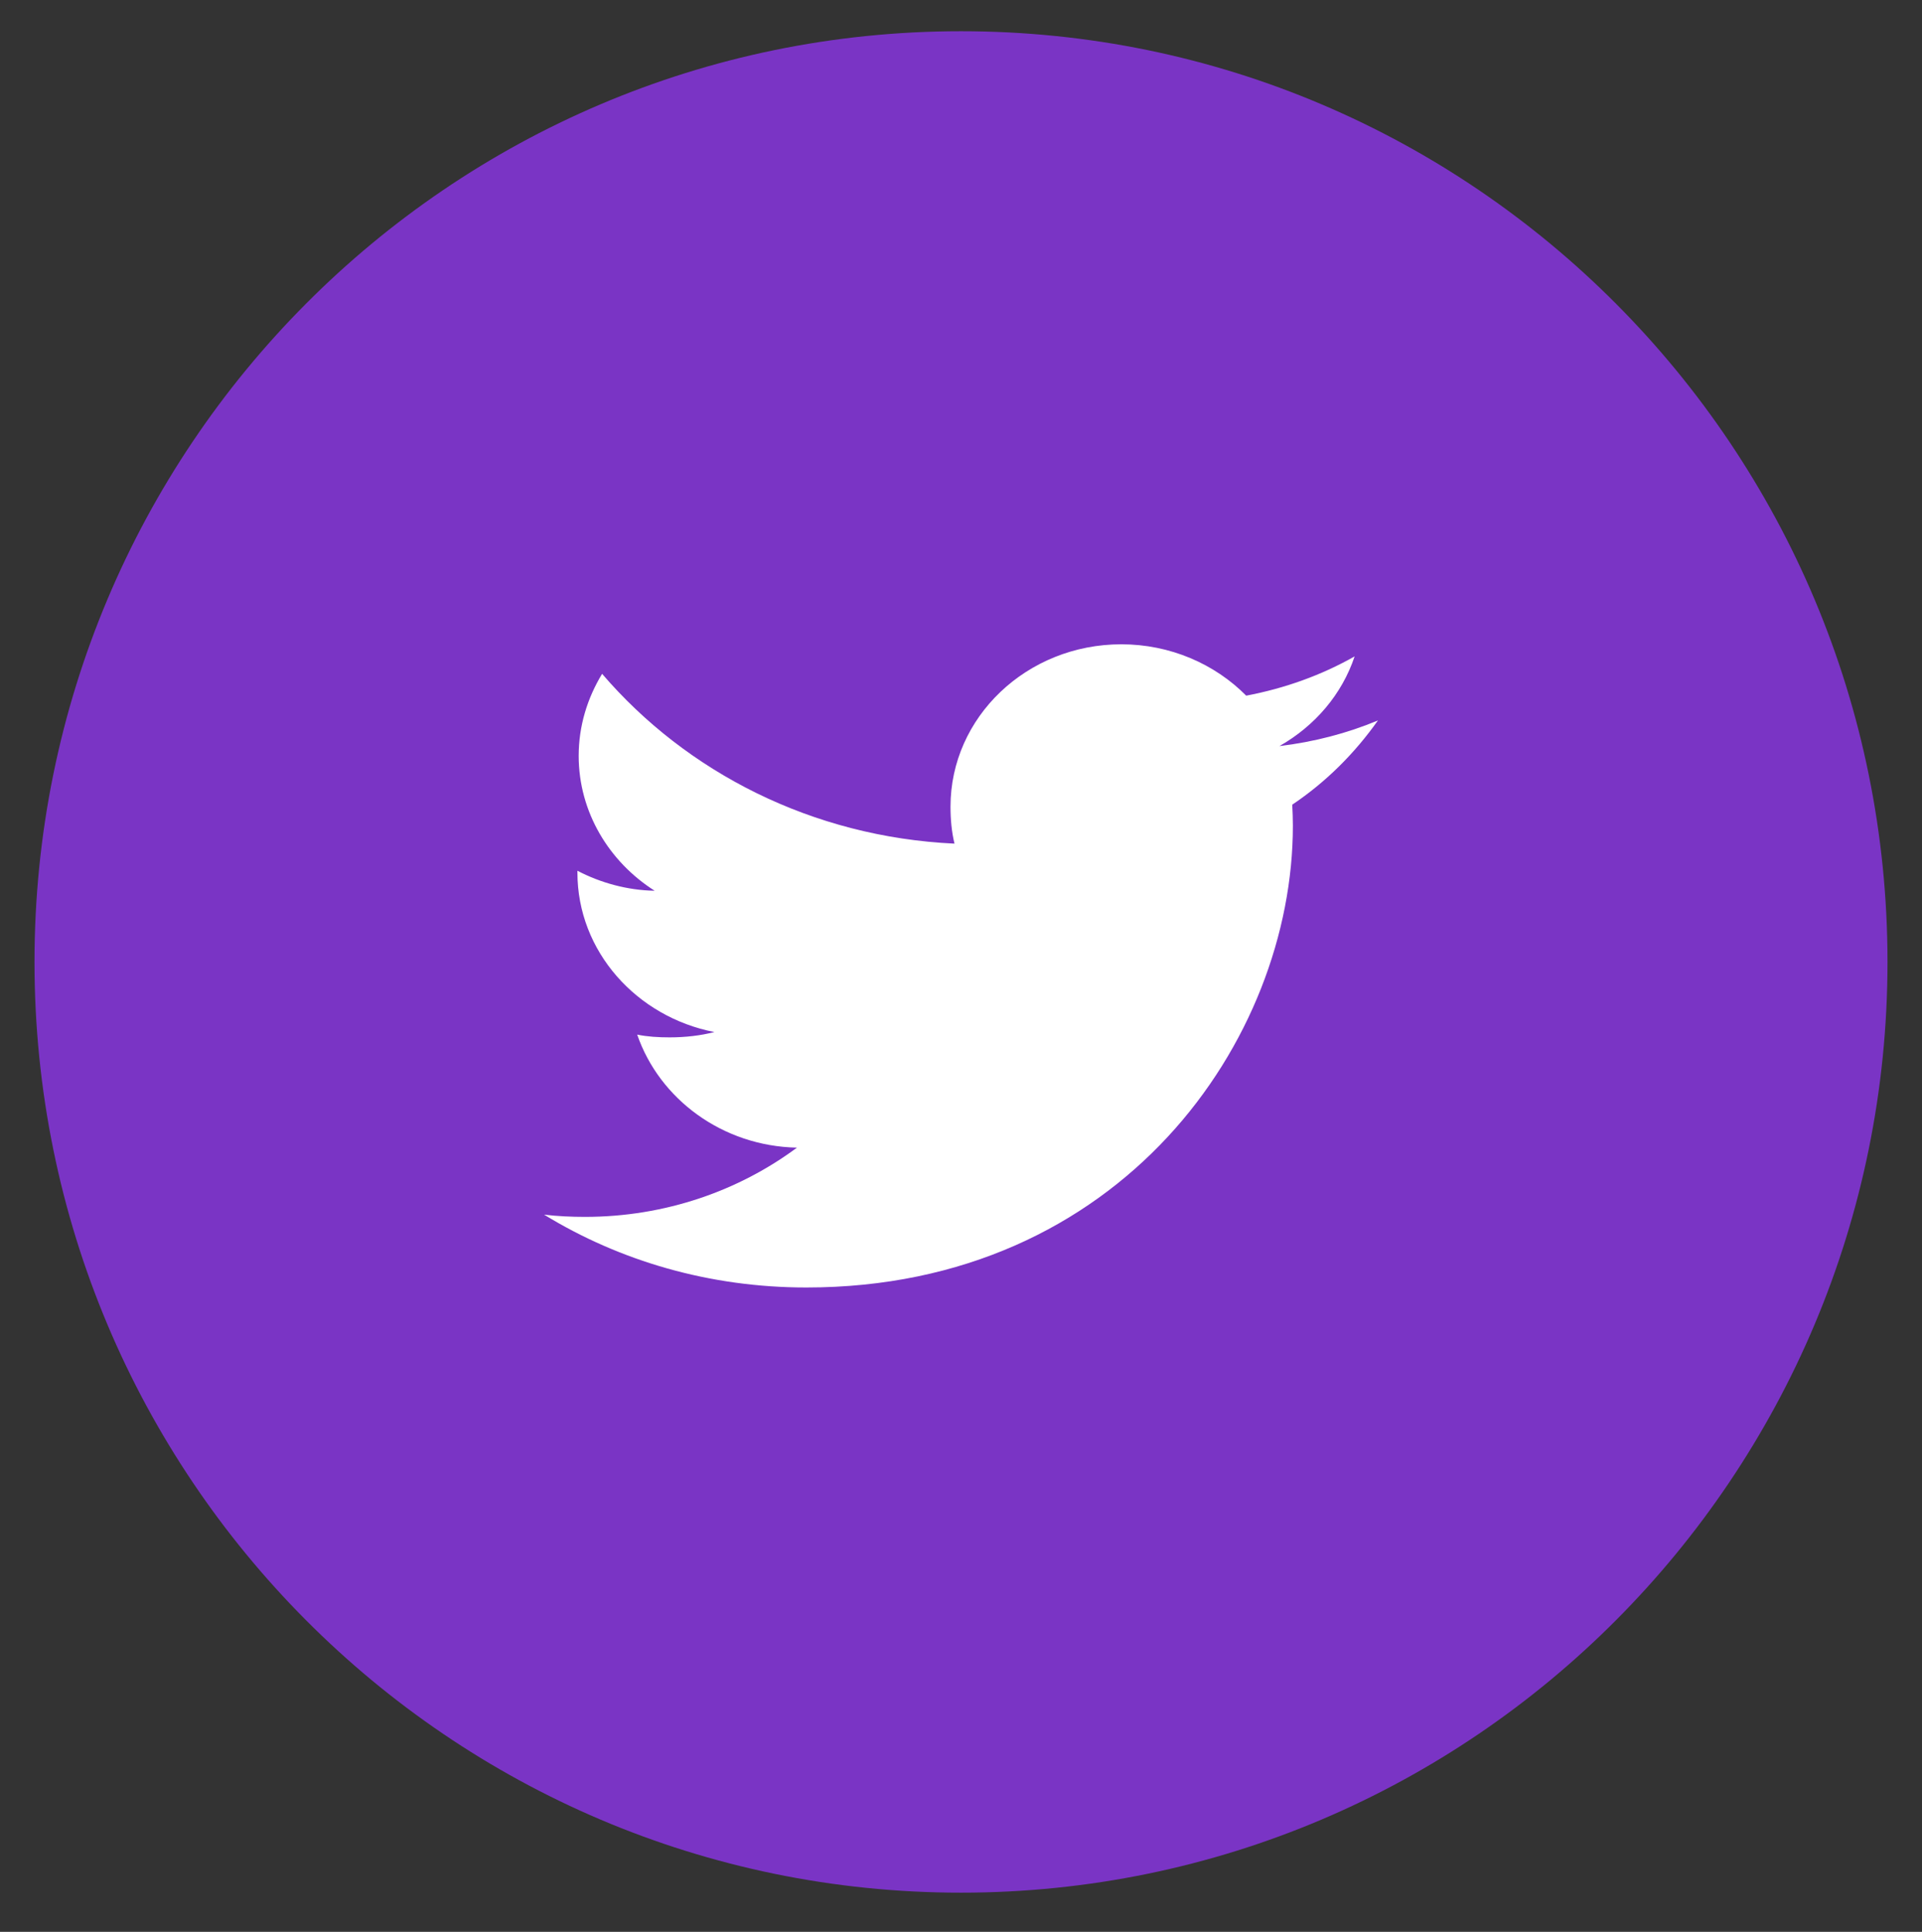
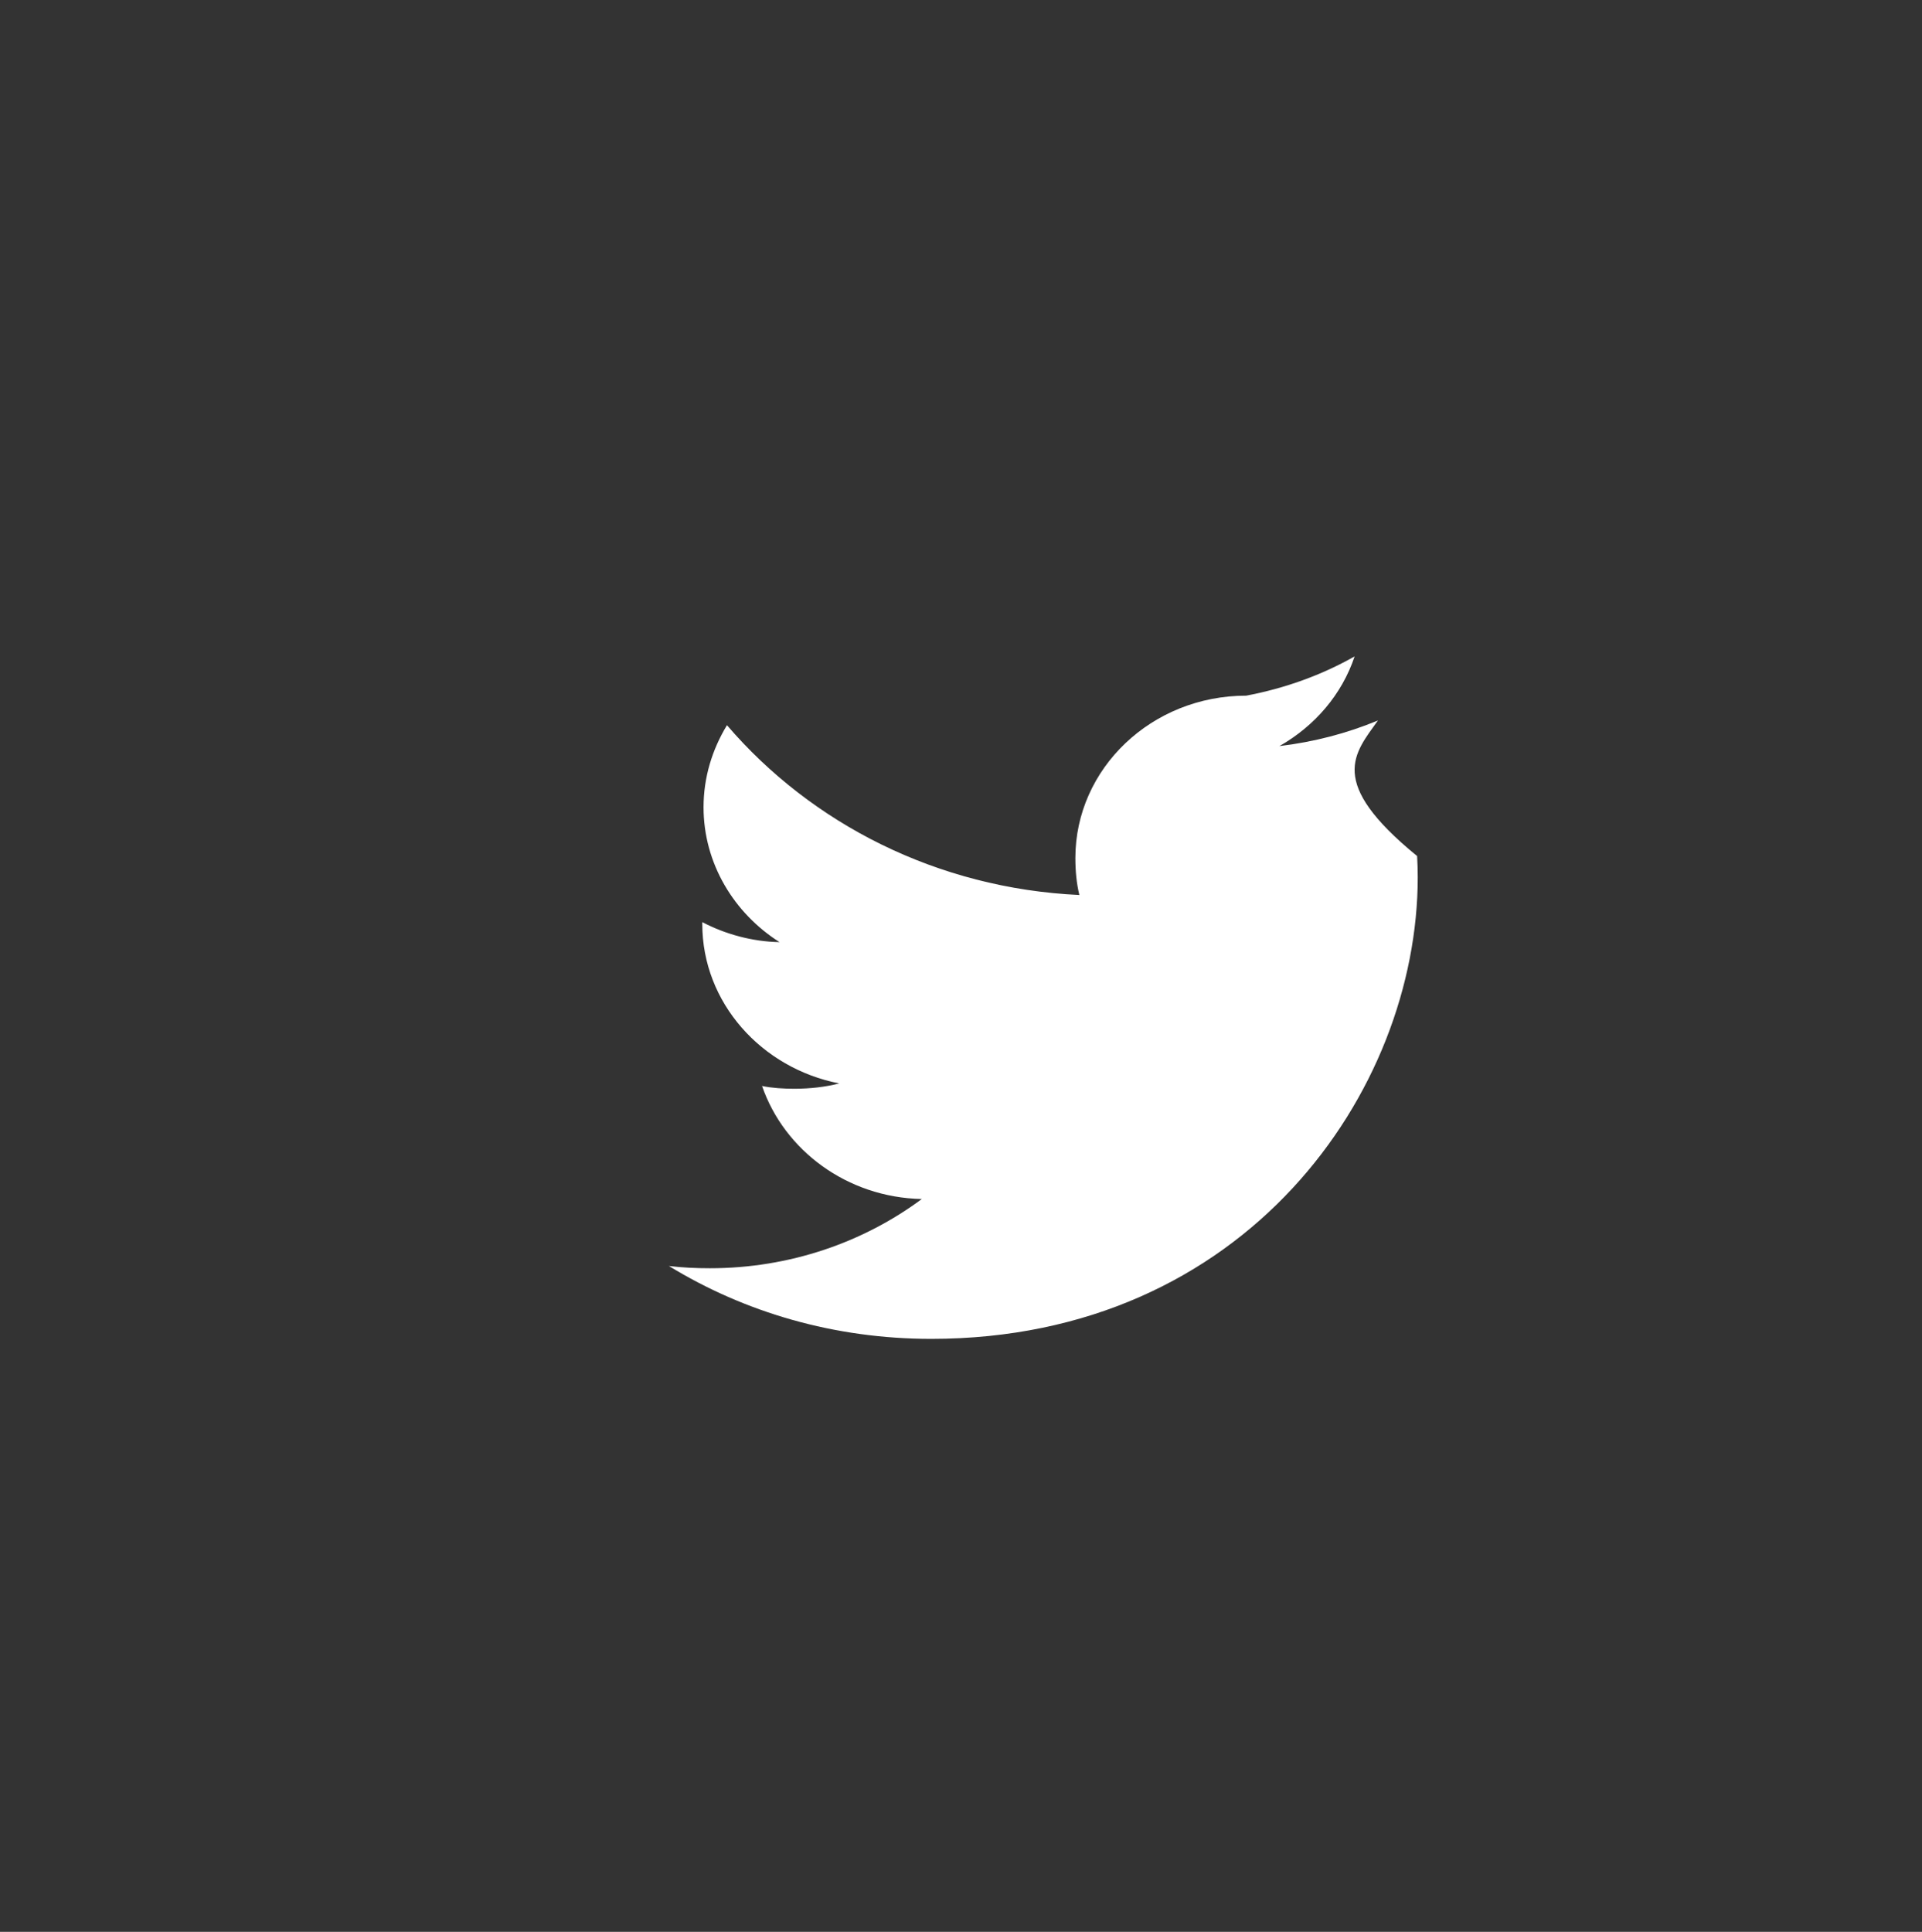
<svg xmlns="http://www.w3.org/2000/svg" version="1.1" id="Layer_1" x="0px" y="0px" width="48.75px" height="49px" viewBox="0 0 48.75 49" enable-background="new 0 0 48.75 49" xml:space="preserve">
  <rect x="0" y="0" width="48.75" height="49" fill="#333333" stroke="none" />
-   <path fill-rule="evenodd" clip-rule="evenodd" fill="#7A34C5" d="M24.375,0.792c12.979,0,23.5,10.57,23.5,23.607  c0,13.038-10.521,23.607-23.5,23.607s-23.5-10.569-23.5-23.607C0.875,11.362,11.396,0.792,24.375,0.792z" />
-   <path fill="#FFFFFF" d="M34.95,18.274c-0.786,0.327-1.624,0.545-2.498,0.65c0.898-0.51,1.585-1.311,1.907-2.275  c-0.838,0.475-1.764,0.809-2.75,0.996c-0.796-0.805-1.93-1.303-3.167-1.303c-2.4,0-4.333,1.85-4.333,4.117  c0,0.327,0.029,0.641,0.101,0.939c-3.604-0.168-6.795-1.808-8.938-4.307c-0.374,0.617-0.594,1.322-0.594,2.081  c0,1.426,0.773,2.689,1.927,3.421c-0.697-0.012-1.38-0.204-1.959-0.507c0,0.013,0,0.028,0,0.046c0,2,1.503,3.661,3.474,4.045  c-0.354,0.091-0.738,0.135-1.137,0.135c-0.277,0-0.559-0.016-0.821-0.07c0.562,1.63,2.156,2.828,4.052,2.867  c-1.476,1.096-3.348,1.756-5.376,1.756c-0.355,0-0.696-0.016-1.038-0.057c1.921,1.176,4.197,1.848,6.652,1.848  c7.979,0,12.341-6.275,12.341-11.713c0-0.183-0.007-0.359-0.016-0.533C33.638,19.831,34.36,19.108,34.95,18.274z" />
+   <path fill="#FFFFFF" d="M34.95,18.274c-0.786,0.327-1.624,0.545-2.498,0.65c0.898-0.51,1.585-1.311,1.907-2.275  c-0.838,0.475-1.764,0.809-2.75,0.996c-2.4,0-4.333,1.85-4.333,4.117  c0,0.327,0.029,0.641,0.101,0.939c-3.604-0.168-6.795-1.808-8.938-4.307c-0.374,0.617-0.594,1.322-0.594,2.081  c0,1.426,0.773,2.689,1.927,3.421c-0.697-0.012-1.38-0.204-1.959-0.507c0,0.013,0,0.028,0,0.046c0,2,1.503,3.661,3.474,4.045  c-0.354,0.091-0.738,0.135-1.137,0.135c-0.277,0-0.559-0.016-0.821-0.07c0.562,1.63,2.156,2.828,4.052,2.867  c-1.476,1.096-3.348,1.756-5.376,1.756c-0.355,0-0.696-0.016-1.038-0.057c1.921,1.176,4.197,1.848,6.652,1.848  c7.979,0,12.341-6.275,12.341-11.713c0-0.183-0.007-0.359-0.016-0.533C33.638,19.831,34.36,19.108,34.95,18.274z" />
</svg>